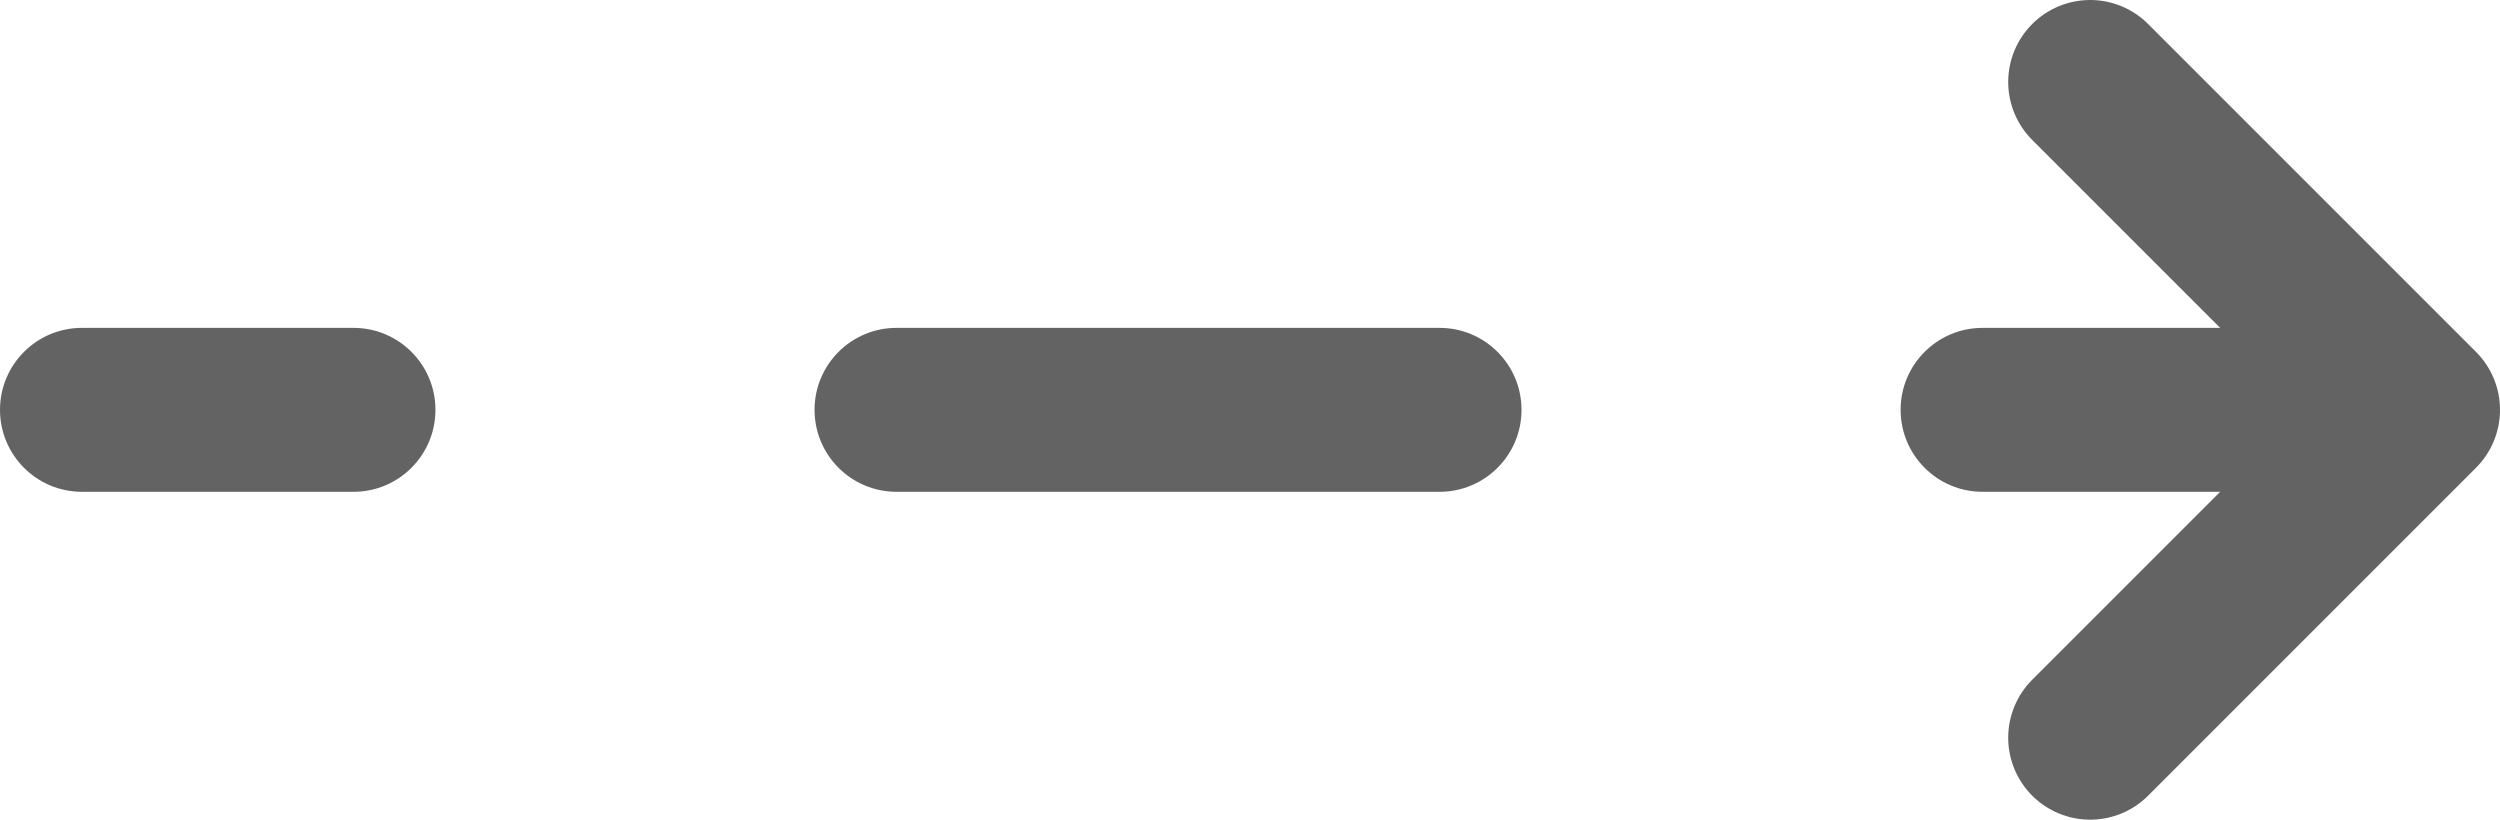
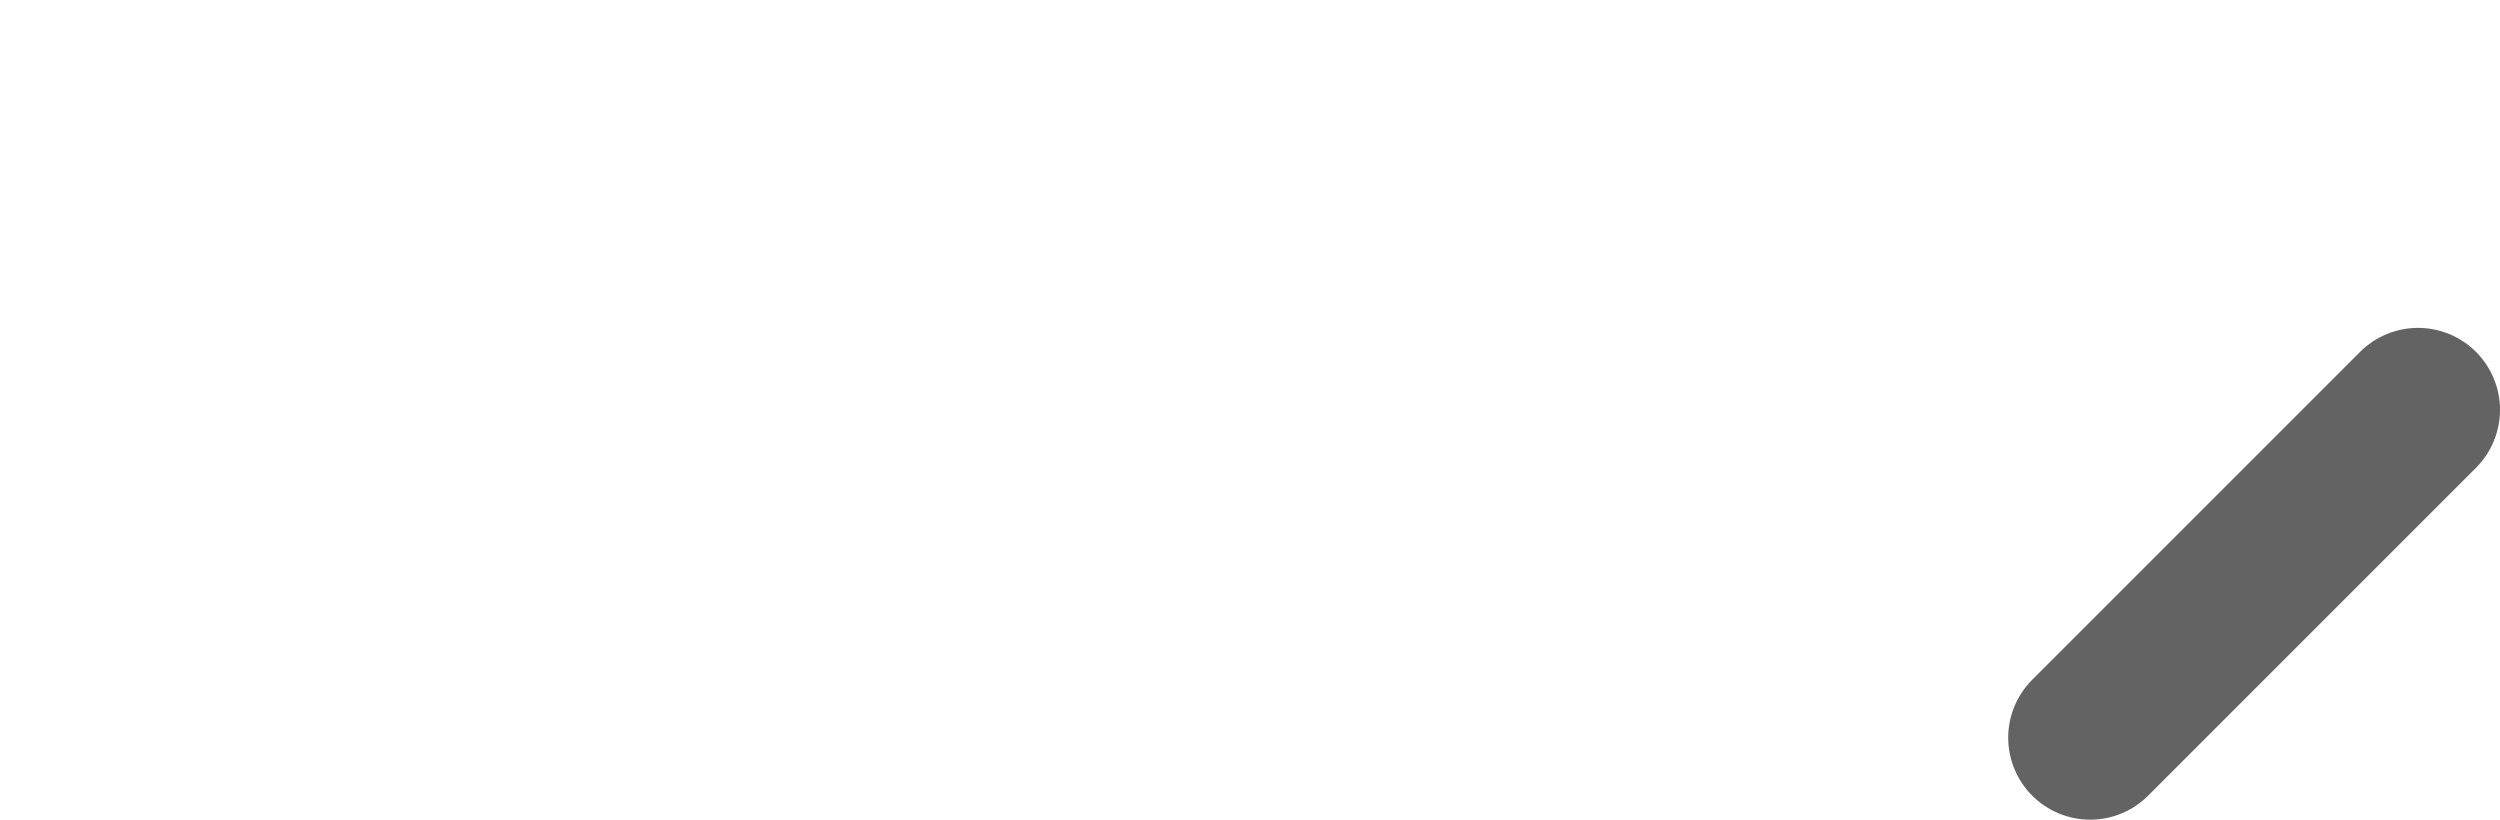
<svg xmlns="http://www.w3.org/2000/svg" width="61" height="20" viewBox="0 0 61 20" fill="none">
-   <path d="M2 8C0.895 8 9.65645e-08 8.895 0 10C-9.65645e-08 11.105 0.895 12 2 12L2 8ZM55 12C56.105 12 57 11.105 57 10C57 8.895 56.105 8 55 8L55 12ZM8.625 12C9.73 12 10.625 11.105 10.625 10C10.625 8.895 9.73 8 8.625 8L8.625 12ZM21.875 8C20.77 8 19.875 8.895 19.875 10C19.875 11.105 20.77 12 21.875 12L21.875 8ZM35.125 12C36.23 12 37.125 11.105 37.125 10C37.125 8.895 36.23 8 35.125 8L35.125 12ZM48.375 8C47.27 8 46.375 8.895 46.375 10C46.375 11.105 47.27 12 48.375 12L48.375 8ZM2 12L8.625 12L8.625 8L2 8L2 12ZM21.875 12L35.125 12L35.125 8L21.875 8L21.875 12ZM48.375 12L55 12L55 8L48.375 8L48.375 12Z" fill="#636363" />
-   <path d="M51 18L59 10L51 2" stroke="#636363" stroke-width="4" stroke-linecap="round" stroke-linejoin="round" />
+   <path d="M51 18L59 10" stroke="#636363" stroke-width="4" stroke-linecap="round" stroke-linejoin="round" />
</svg>